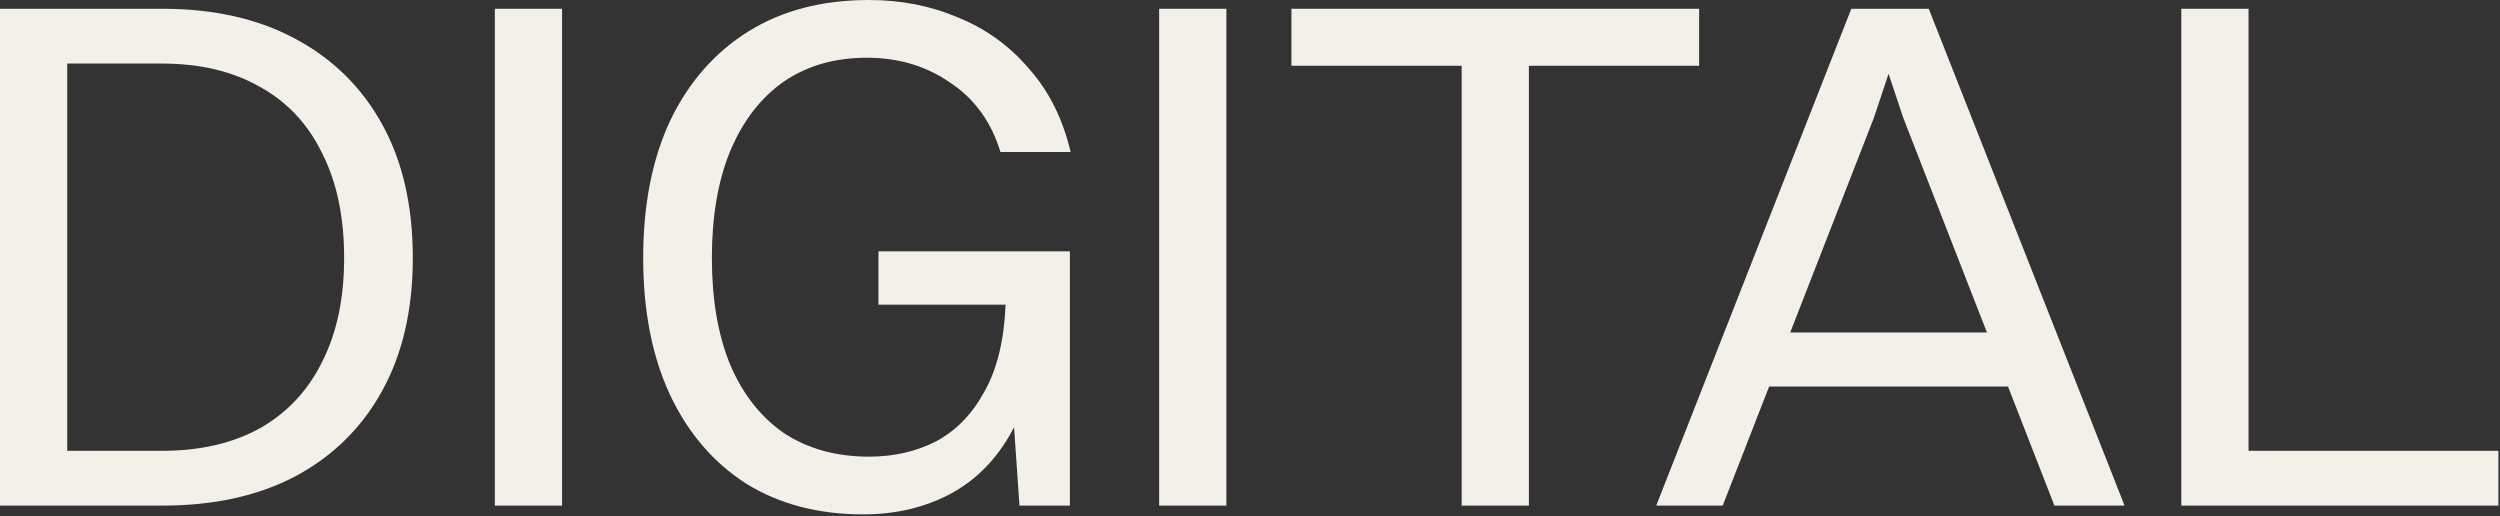
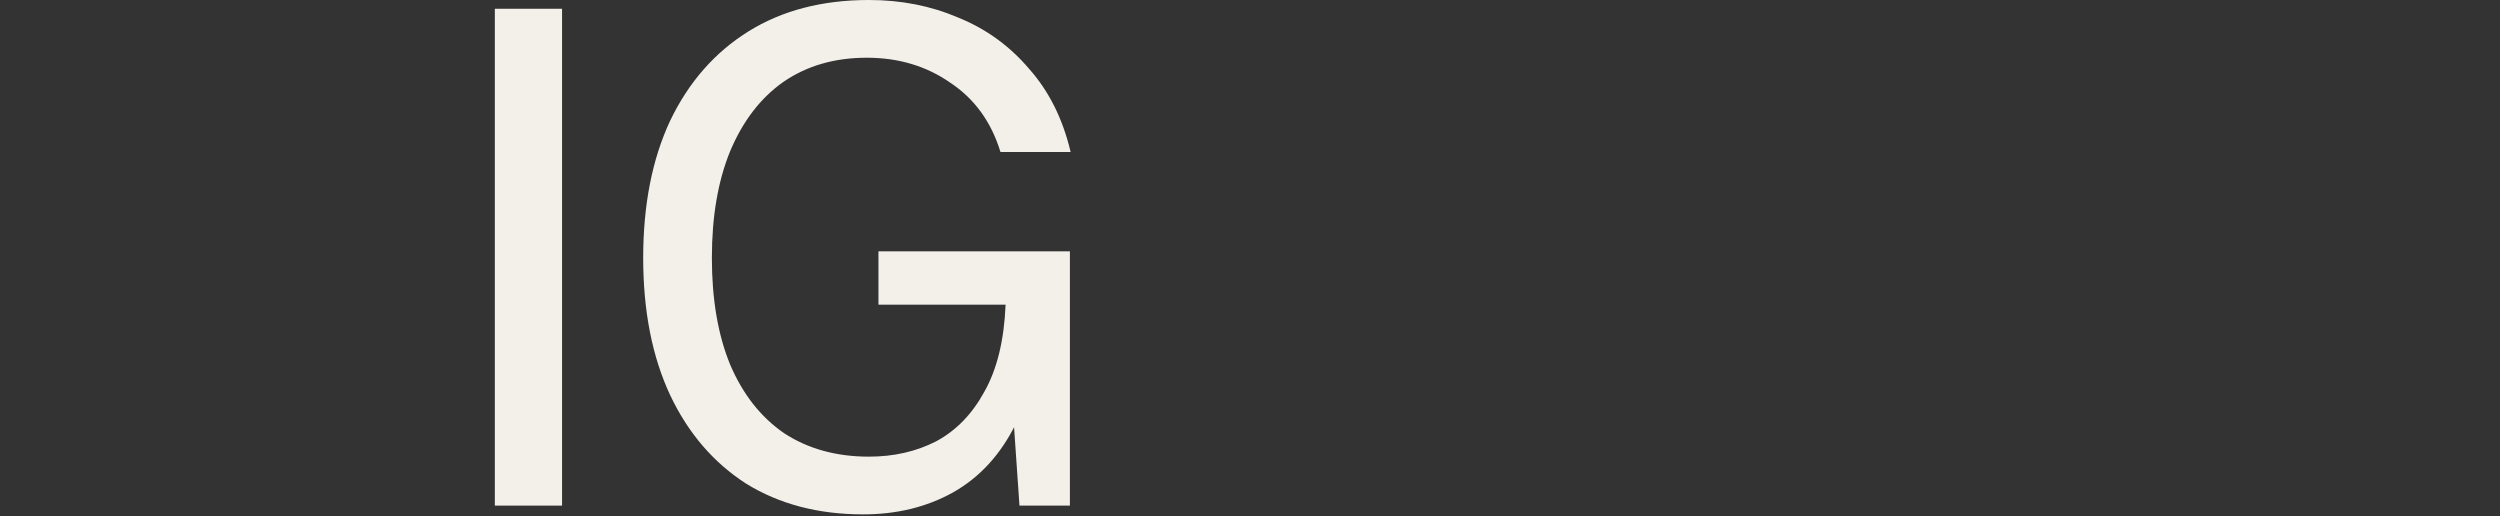
<svg xmlns="http://www.w3.org/2000/svg" fill="none" height="100%" overflow="visible" preserveAspectRatio="none" style="display: block;" viewBox="0 0 455 94" width="100%">
  <rect x="0" y="0" width="455" height="94" fill="#333333" stroke="none" />
  <g id="Digital">
-     <path d="M0 92.02V1.596H12.234V92.02H0ZM29.521 82.047C36.436 82.047 42.375 80.673 47.34 77.924C52.304 75.088 56.072 71.054 58.643 65.824C61.302 60.593 62.632 54.299 62.632 46.941C62.632 39.494 61.302 33.156 58.643 27.925C56.072 22.606 52.304 18.572 47.34 15.824C42.375 12.987 36.436 11.569 29.521 11.569H8.776V1.596H29.521C38.918 1.596 46.985 3.413 53.723 7.048C60.549 10.682 65.824 15.869 69.547 22.606C73.27 29.344 75.132 37.455 75.132 46.941C75.132 56.338 73.27 64.405 69.547 71.143C65.824 77.88 60.549 83.066 53.723 86.701C46.985 90.247 38.918 92.02 29.521 92.02H8.776V82.047H29.521Z" fill="#F3F0EA" />
    <path d="M90.061 92.02V1.596H102.295V92.02H90.061Z" fill="#F3F0EA" />
    <path d="M194.853 27.659H182.087C180.403 22.163 177.344 17.952 172.912 15.026C168.568 12.012 163.515 10.505 157.752 10.505C151.901 10.505 146.848 11.968 142.593 14.893C138.426 17.819 135.19 22.03 132.885 27.526C130.669 32.934 129.561 39.406 129.561 46.941C129.561 54.476 130.669 60.948 132.885 66.356C135.19 71.763 138.471 75.93 142.726 78.855C147.07 81.692 152.211 83.111 158.151 83.111C162.672 83.111 166.75 82.18 170.385 80.318C174.02 78.368 176.945 75.354 179.161 71.276C181.466 67.198 182.752 61.923 183.018 55.451H189.135C189.135 64.228 187.716 71.453 184.879 77.127C182.131 82.712 178.319 86.878 173.443 89.626C168.656 92.286 163.204 93.616 157.087 93.616C148.931 93.616 141.839 91.754 135.811 88.031C129.871 84.219 125.261 78.855 121.981 71.941C118.701 64.937 117.061 56.604 117.061 46.941C117.061 37.278 118.701 28.945 121.981 21.941C125.35 14.938 130.093 9.53 136.21 5.718C142.327 1.906 149.641 0 158.151 0C164.002 0 169.41 1.064 174.374 3.191C179.427 5.23 183.727 8.333 187.273 12.5C190.908 16.578 193.434 21.631 194.853 27.659ZM194.72 92.02H185.544L183.018 55.451H159.88V45.744H194.72V92.02Z" fill="#F3F0EA" />
-     <path d="M210.966 92.02V1.596H223.2V92.02H210.966Z" fill="#F3F0EA" />
-     <path d="M266.024 92.02V1.596H278.258V92.02H266.024ZM235.041 11.968V1.596H309.242V11.968H235.041Z" fill="#F3F0EA" />
-     <path d="M320.182 70.345V60.505H366.857V70.345H320.182ZM373.905 92.02L346.379 21.409L343.453 12.633H343.985L341.06 21.409L313.534 92.02H301.433L336.938 1.596H351.033L386.671 92.02H373.905Z" fill="#F3F0EA" />
-     <path d="M396.998 92.02V1.596H409.232V92.02H396.998ZM405.775 92.02V82.047H454.71V92.02H405.775Z" fill="#F3F0EA" />
  </g>
</svg>